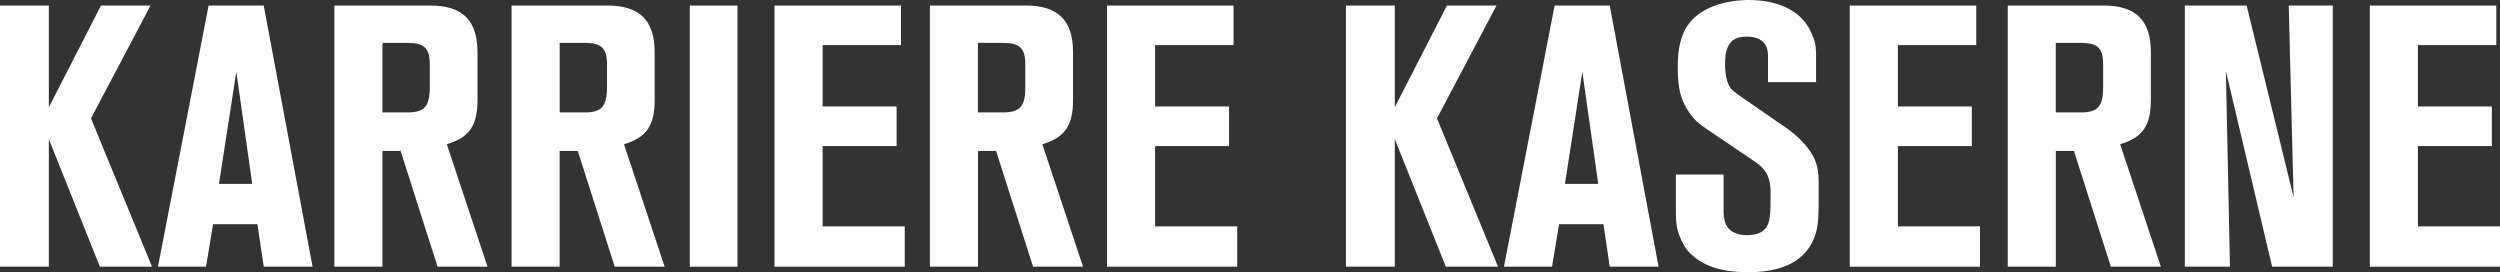
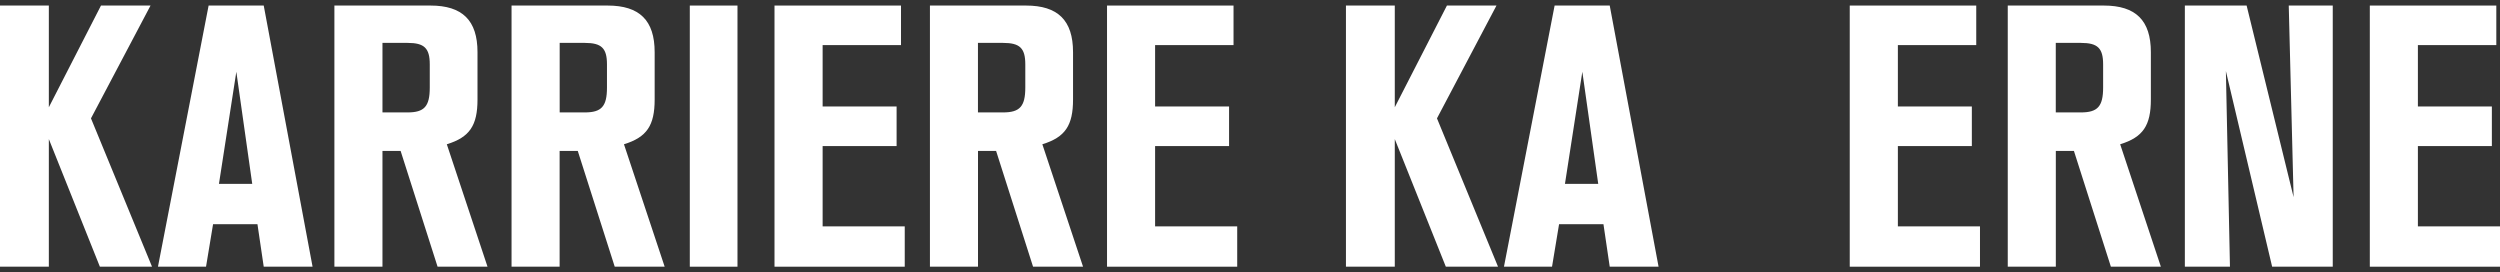
<svg xmlns="http://www.w3.org/2000/svg" version="1.1" viewBox="0 0 454.55 49.49" xml:space="preserve">
  <rect x="0" y="0" width="454.55" height="49.49" fill="#333333" stroke="none" />
  <style type="text/css">
	.st0{fill:#FFFFFF;}
</style>
  <g transform="translate(-22.63,-13.54)">
    <path class="st0" d="m40.79 62.03-9.28-23.2v23.2h-8.88v-47.48h8.88v18.49l9.48-18.49h9.01l-10.83 20.51 11.1 26.97z" />
    <path class="st0" d="m70.58 62.03-1.14-7.73h-8.07l-1.28 7.73h-8.74l9.21-47.48h10.02l8.88 47.48zm-4.98-35.44-3.16 20.38h6.05z" />
    <path class="st0" d="m102.19 62.03-6.72-21.05h-3.3v21.05h-8.74v-47.48h17.48c5.78 0 8.54 2.69 8.54 8.47v8.61c0 4.71-1.41 6.86-5.58 8.14l7.4 22.26zm-1.42-36.79c0-2.96-1.01-3.9-4.03-3.9h-4.57v12.64h4.57c3.03 0 4.03-1.08 4.03-4.51z" />
    <path class="st0" d="m134.4 62.03-6.72-21.05h-3.3v21.05h-8.74v-47.48h17.48c5.78 0 8.54 2.69 8.54 8.47v8.61c0 4.71-1.41 6.86-5.58 8.14l7.4 22.26zm-1.41-36.79c0-2.96-1.01-3.9-4.03-3.9h-4.57v12.64h4.57c3.03 0 4.03-1.08 4.03-4.51z" />
    <path class="st0" d="m148.05 62.03v-47.48h8.67v47.48z" />
    <path class="st0" d="m163.45 62.03v-47.48h23v7.19h-14.25v11.16h13.45v7.2h-13.45v14.6h14.93v7.33z" />
    <path class="st0" d="m210.46 62.03-6.72-21.05h-3.29v21.05h-8.74v-47.48h17.48c5.78 0 8.54 2.69 8.54 8.47v8.61c0 4.71-1.41 6.86-5.58 8.14l7.4 22.26zm-1.41-36.79c0-2.96-1.01-3.9-4.04-3.9h-4.57v12.64h4.57c3.03 0 4.04-1.08 4.04-4.51z" />
    <path class="st0" d="m223.91 62.03v-47.48h23v7.19h-14.26v11.16h13.45v7.2h-13.45v14.6h14.93v7.33z" />
    <path class="st0" d="m285.51 62.03-9.28-23.2v23.2h-8.88v-47.48h8.88v18.49l9.48-18.49h9.01l-10.82 20.51 11.1 26.97z" />
    <path class="st0" d="m315.31 62.03-1.14-7.73h-8.07l-1.28 7.73h-8.74l9.21-47.48h10.02l8.88 47.48zm-4.98-35.44-3.16 20.38h6.05z" />
-     <path class="st0" d="m352.83 55.77c-1.08 3.83-4.24 7.26-12.31 7.26-3.36 0-6.93-0.47-9.75-2.69-1.55-1.21-2.15-2.49-2.49-3.23-0.54-1.34-0.94-2.22-0.94-4.91v-6.93h8.67v5.51c0 1.75-0.13 3.77 1.55 4.84 0.54 0.34 1.34 0.67 2.69 0.67 1.55 0 2.42-0.34 3.03-0.87 1.28-1.01 1.28-3.09 1.28-6.32 0-0.6 0.13-2.76-0.94-4.37-0.67-1.01-1.68-1.61-2.02-1.88l-8.27-5.58c-1.82-1.21-2.76-1.95-3.97-3.9-1.01-1.68-1.68-3.5-1.68-7.53 0-0.67-0.07-4.03 1.14-6.52 2.69-5.78 10.83-5.78 11.77-5.78 1.41 0 9.01 0 11.5 6.25 0.47 1.21 0.74 1.68 0.74 3.97v4.71h-8.74v-4.84c0-1.41-0.54-3.43-3.9-3.43-2.02 0-3.9 0.74-3.9 4.71 0 0.2-0.13 3.03 0.94 4.57 0.27 0.4 0.87 0.87 1.82 1.55l8.47 5.85c0.61 0.4 2.49 1.82 3.9 3.7 2.08 2.76 1.88 4.84 1.88 8.2 0 3.63 0 5.18-0.47 6.99z" />
    <path class="st0" d="m358.95 62.03v-47.48h23v7.19h-14.25v11.16h13.45v7.2h-13.45v14.6h14.93v7.33z" />
    <path class="st0" d="m406.43 62.03-6.72-21.05h-3.29v21.05h-8.74v-47.48h17.48c5.78 0 8.54 2.69 8.54 8.47v8.61c0 4.71-1.41 6.86-5.58 8.14l7.4 22.26zm-1.41-36.79c0-2.96-1.01-3.9-4.04-3.9h-4.57v12.64h4.57c3.03 0 4.04-1.08 4.04-4.51z" />
    <path class="st0" d="m435.75 62.03-8.41-35.57 0.74 35.57h-8.2v-47.48h11.23l8.54 34.83-0.88-34.83h8v47.48z" />
    <path class="st0" d="m453.51 62.03v-47.48h23v7.19h-14.26v11.16h13.45v7.2h-13.45v14.6h14.93v7.33z" />
  </g>
</svg>